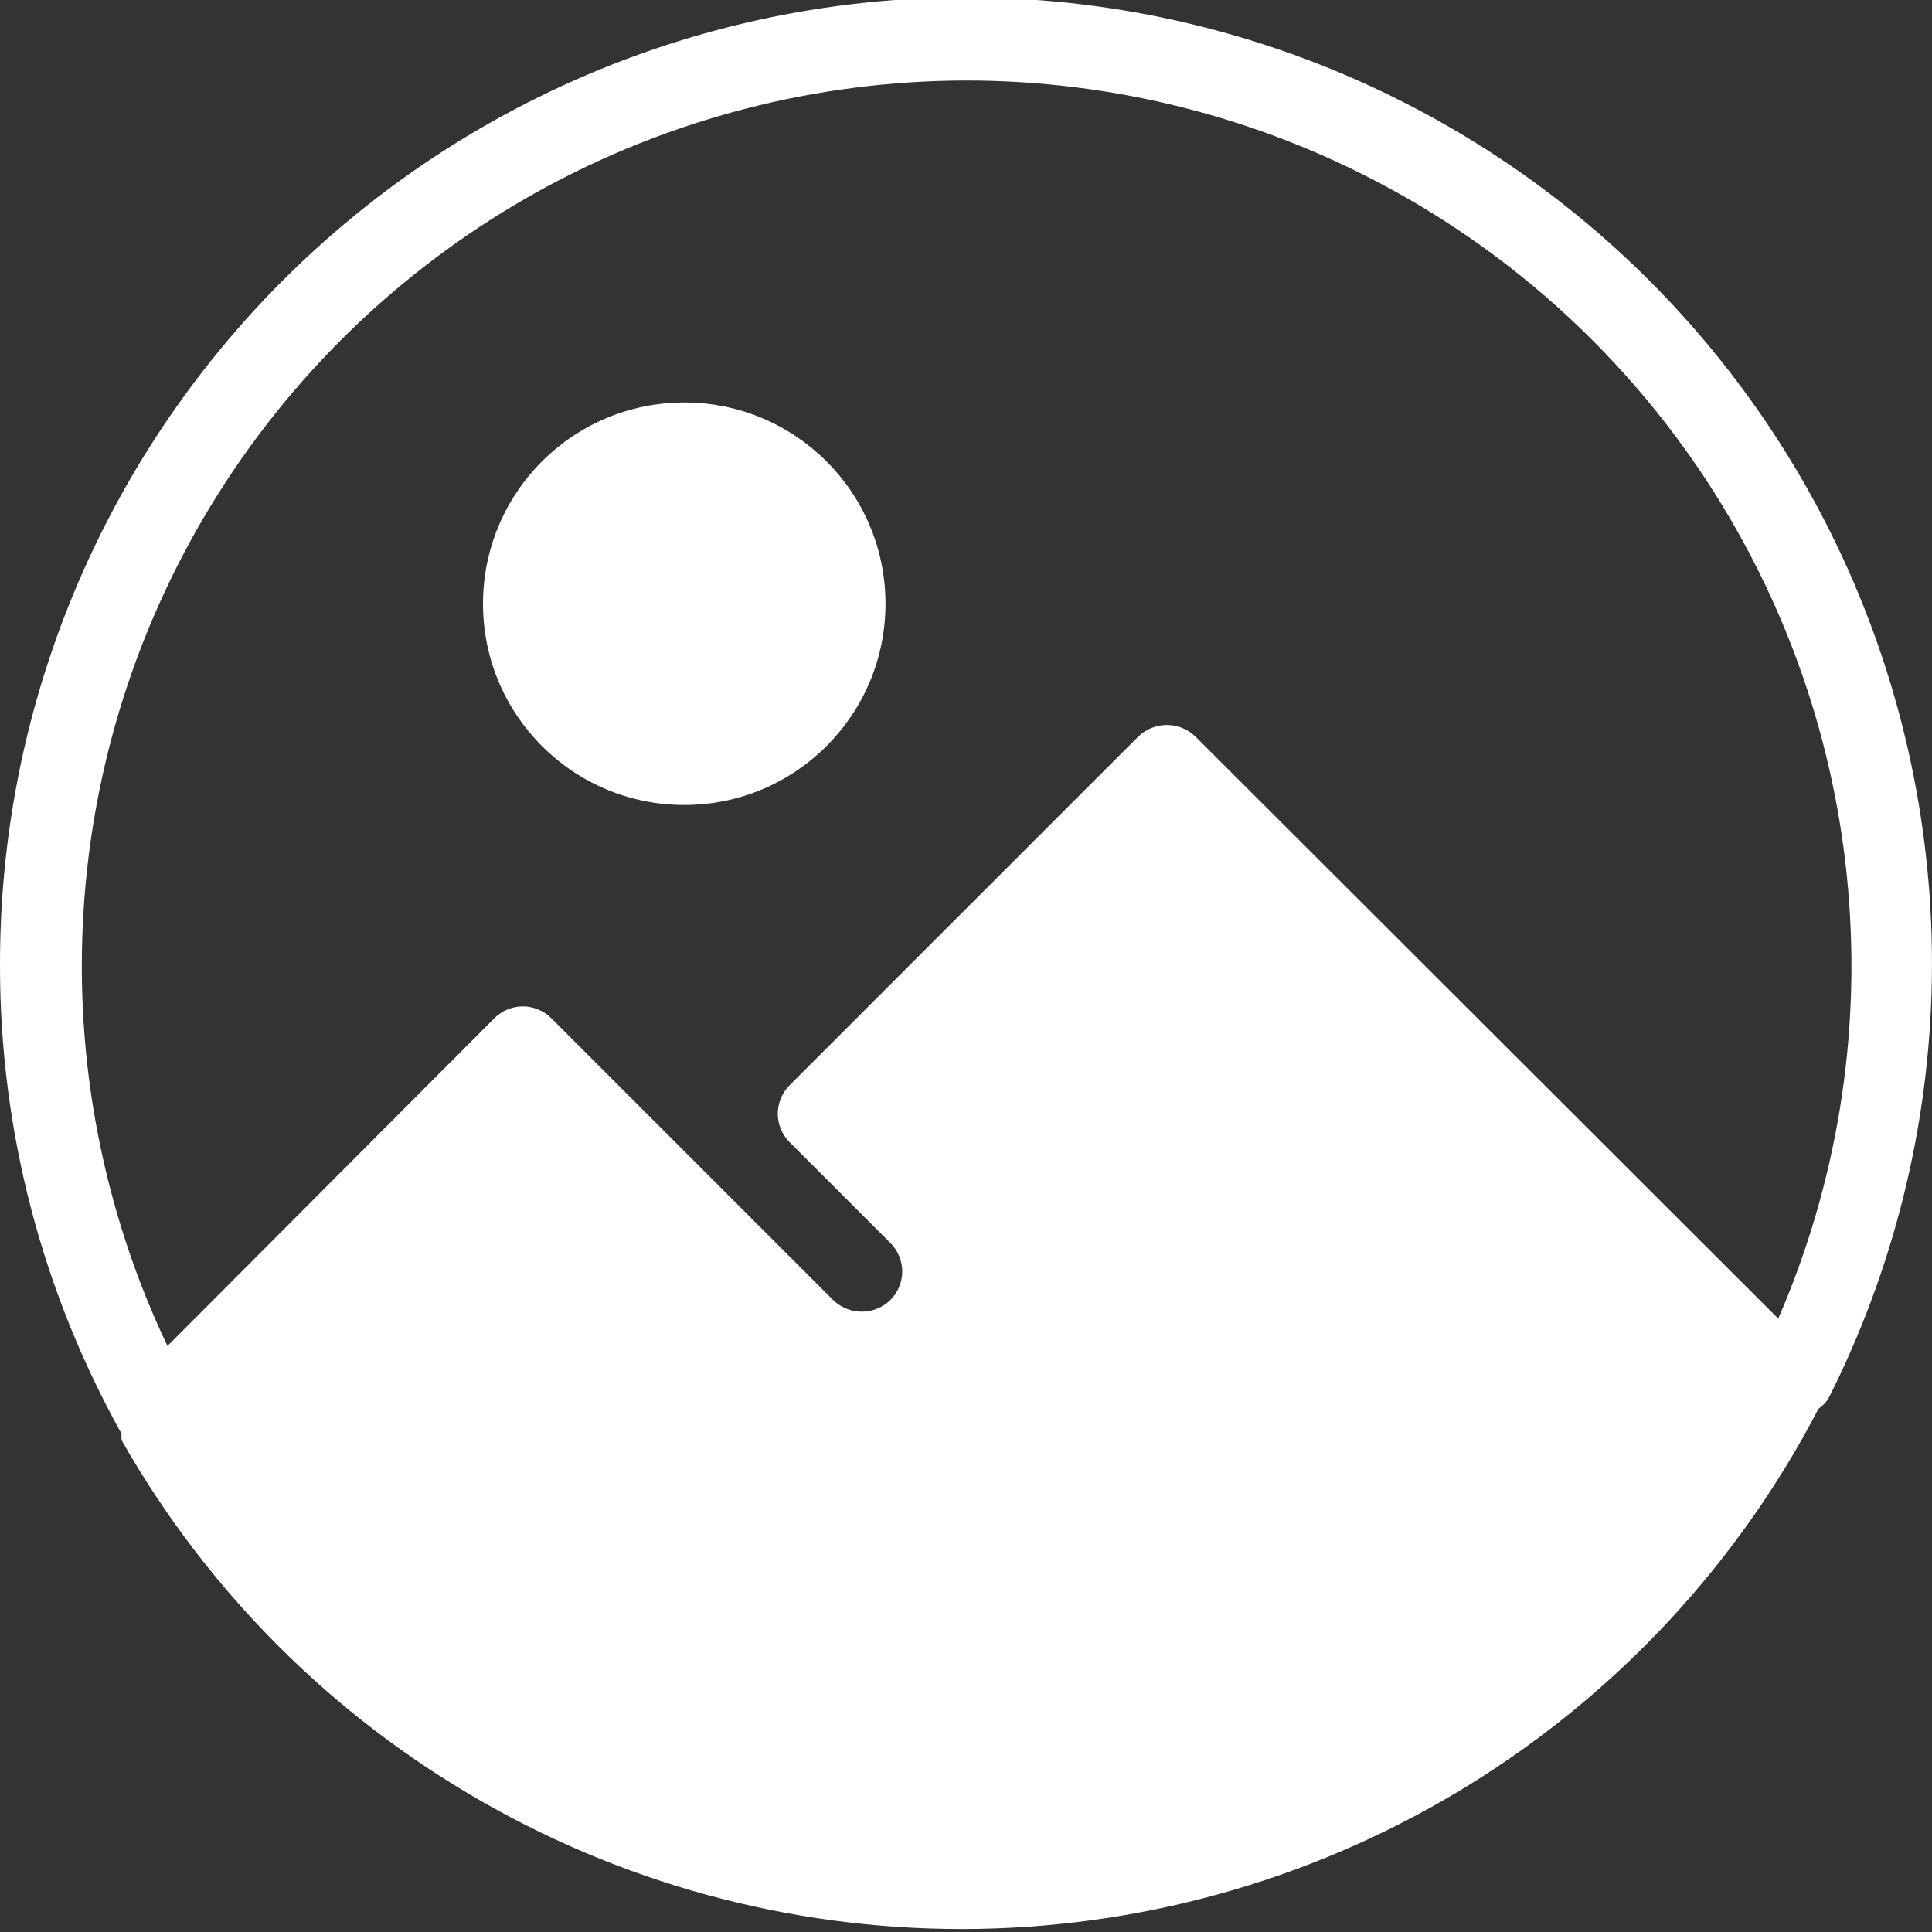
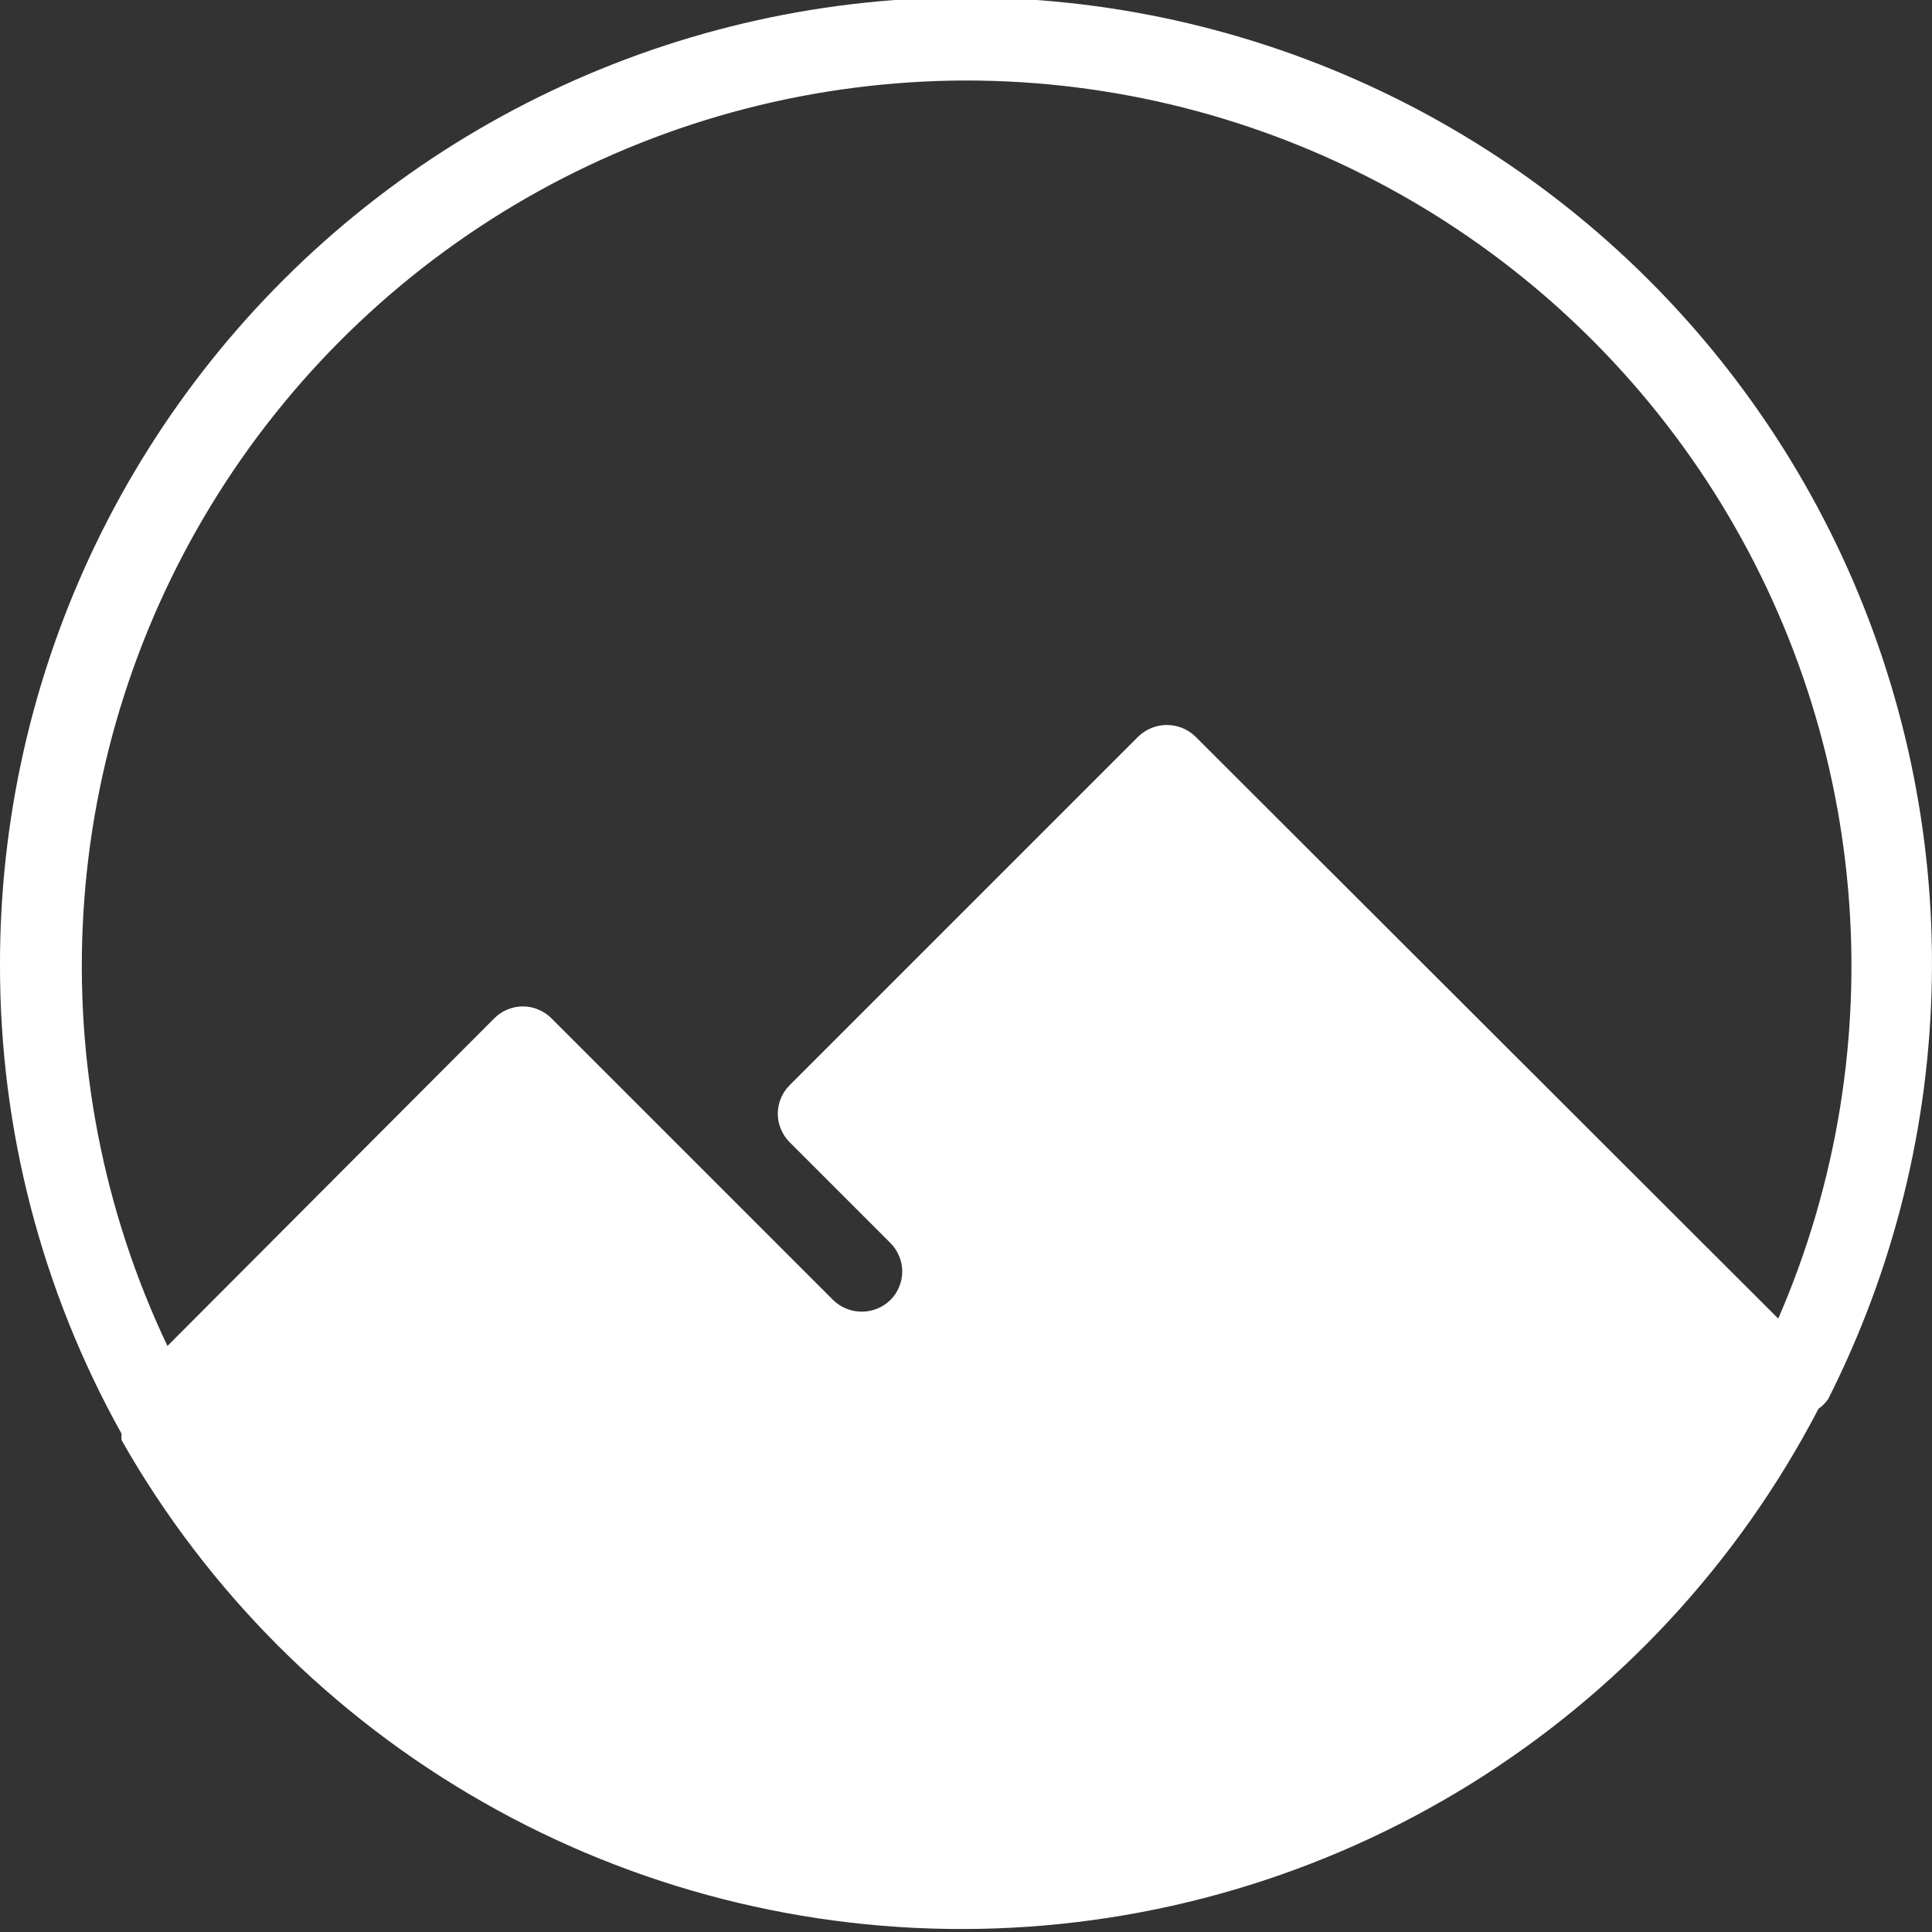
<svg xmlns="http://www.w3.org/2000/svg" width="24" height="24" viewBox="0 0 24 24" fill="none">
  <rect x="0" y="0" width="24" height="24" fill="#333333" stroke="none" />
-   <path d="M8.5 10C9.881 10 11 8.881 11 7.5C11 6.119 9.881 5 8.5 5C7.119 5 6 6.119 6 7.5C6 8.881 7.119 10 8.5 10Z" fill="white" />
  <path d="M22.71 17.38C23.528 15.761 23.969 13.978 23.998 12.164C24.028 10.351 23.646 8.554 22.882 6.909C22.117 5.264 20.99 3.814 19.584 2.668C18.178 1.522 16.531 0.709 14.766 0.291C13.001 -0.127 11.165 -0.14 9.394 0.254C7.623 0.648 5.965 1.438 4.544 2.565C3.123 3.692 1.976 5.126 1.188 6.761C0.401 8.395 -0.005 10.186 4.39678e-05 12C-0.001 14.034 0.519 16.034 1.51 17.81C1.508 17.837 1.508 17.863 1.51 17.89C2.576 19.767 4.129 21.321 6.004 22.389C7.879 23.458 10.008 24.001 12.166 23.961C14.324 23.921 16.431 23.3 18.266 22.163C20.1 21.026 21.594 19.415 22.59 17.5C22.637 17.468 22.677 17.427 22.71 17.38ZM12 1C13.825 1 15.621 1.454 17.226 2.321C18.832 3.188 20.196 4.441 21.197 5.966C22.198 7.492 22.804 9.242 22.959 11.06C23.115 12.878 22.817 14.706 22.09 16.38L14.85 9.15C14.755 9.058 14.628 9.006 14.495 9.006C14.363 9.006 14.235 9.058 14.14 9.15L9.81 13.48C9.763 13.527 9.726 13.582 9.701 13.643C9.675 13.704 9.662 13.769 9.662 13.835C9.662 13.901 9.675 13.966 9.701 14.027C9.726 14.088 9.763 14.143 9.81 14.19L11.06 15.44C11.107 15.486 11.144 15.542 11.169 15.603C11.195 15.664 11.208 15.729 11.208 15.795C11.208 15.861 11.195 15.926 11.169 15.987C11.144 16.048 11.107 16.104 11.06 16.15C10.965 16.242 10.838 16.294 10.705 16.294C10.572 16.294 10.445 16.242 10.35 16.15L6.85 12.65C6.804 12.603 6.748 12.566 6.687 12.541C6.626 12.515 6.561 12.502 6.495 12.502C6.429 12.502 6.364 12.515 6.303 12.541C6.242 12.566 6.187 12.603 6.14 12.65L2.08 16.72C1.284 15.045 0.925 13.195 1.036 11.343C1.146 9.492 1.723 7.698 2.713 6.13C3.703 4.561 5.074 3.268 6.697 2.371C8.321 1.474 10.145 1.003 12 1Z" fill="white" />
</svg>